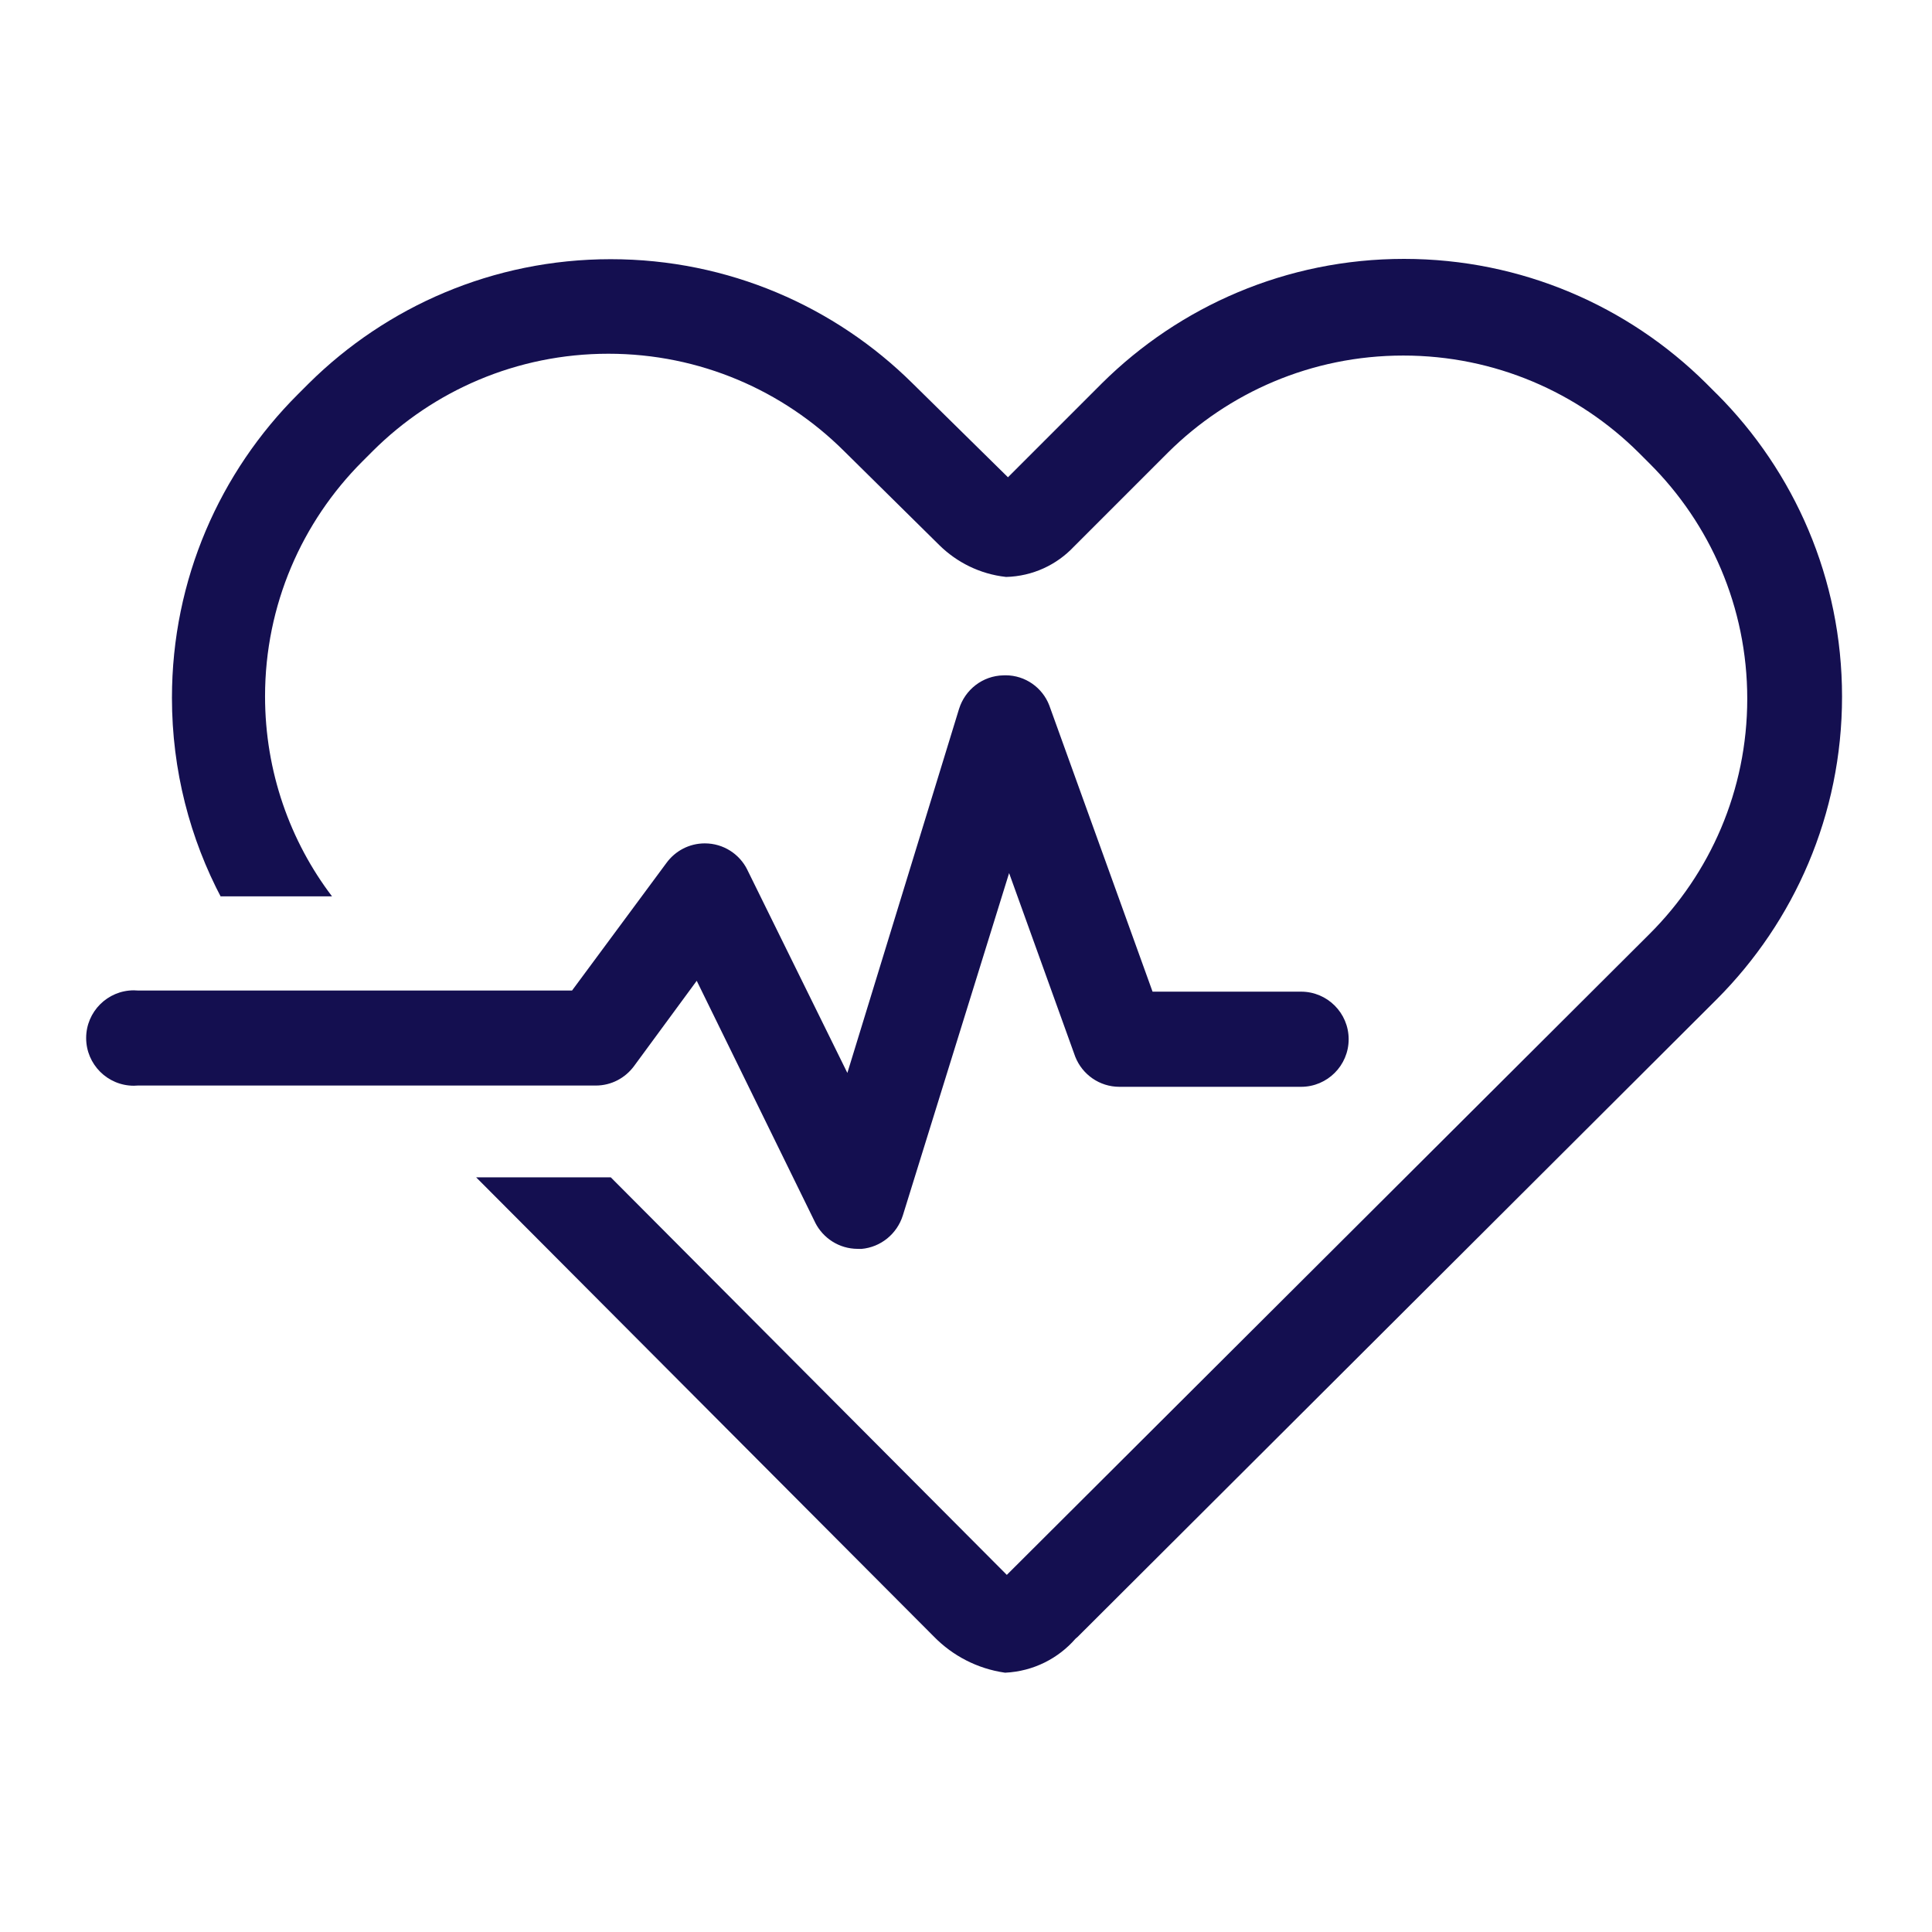
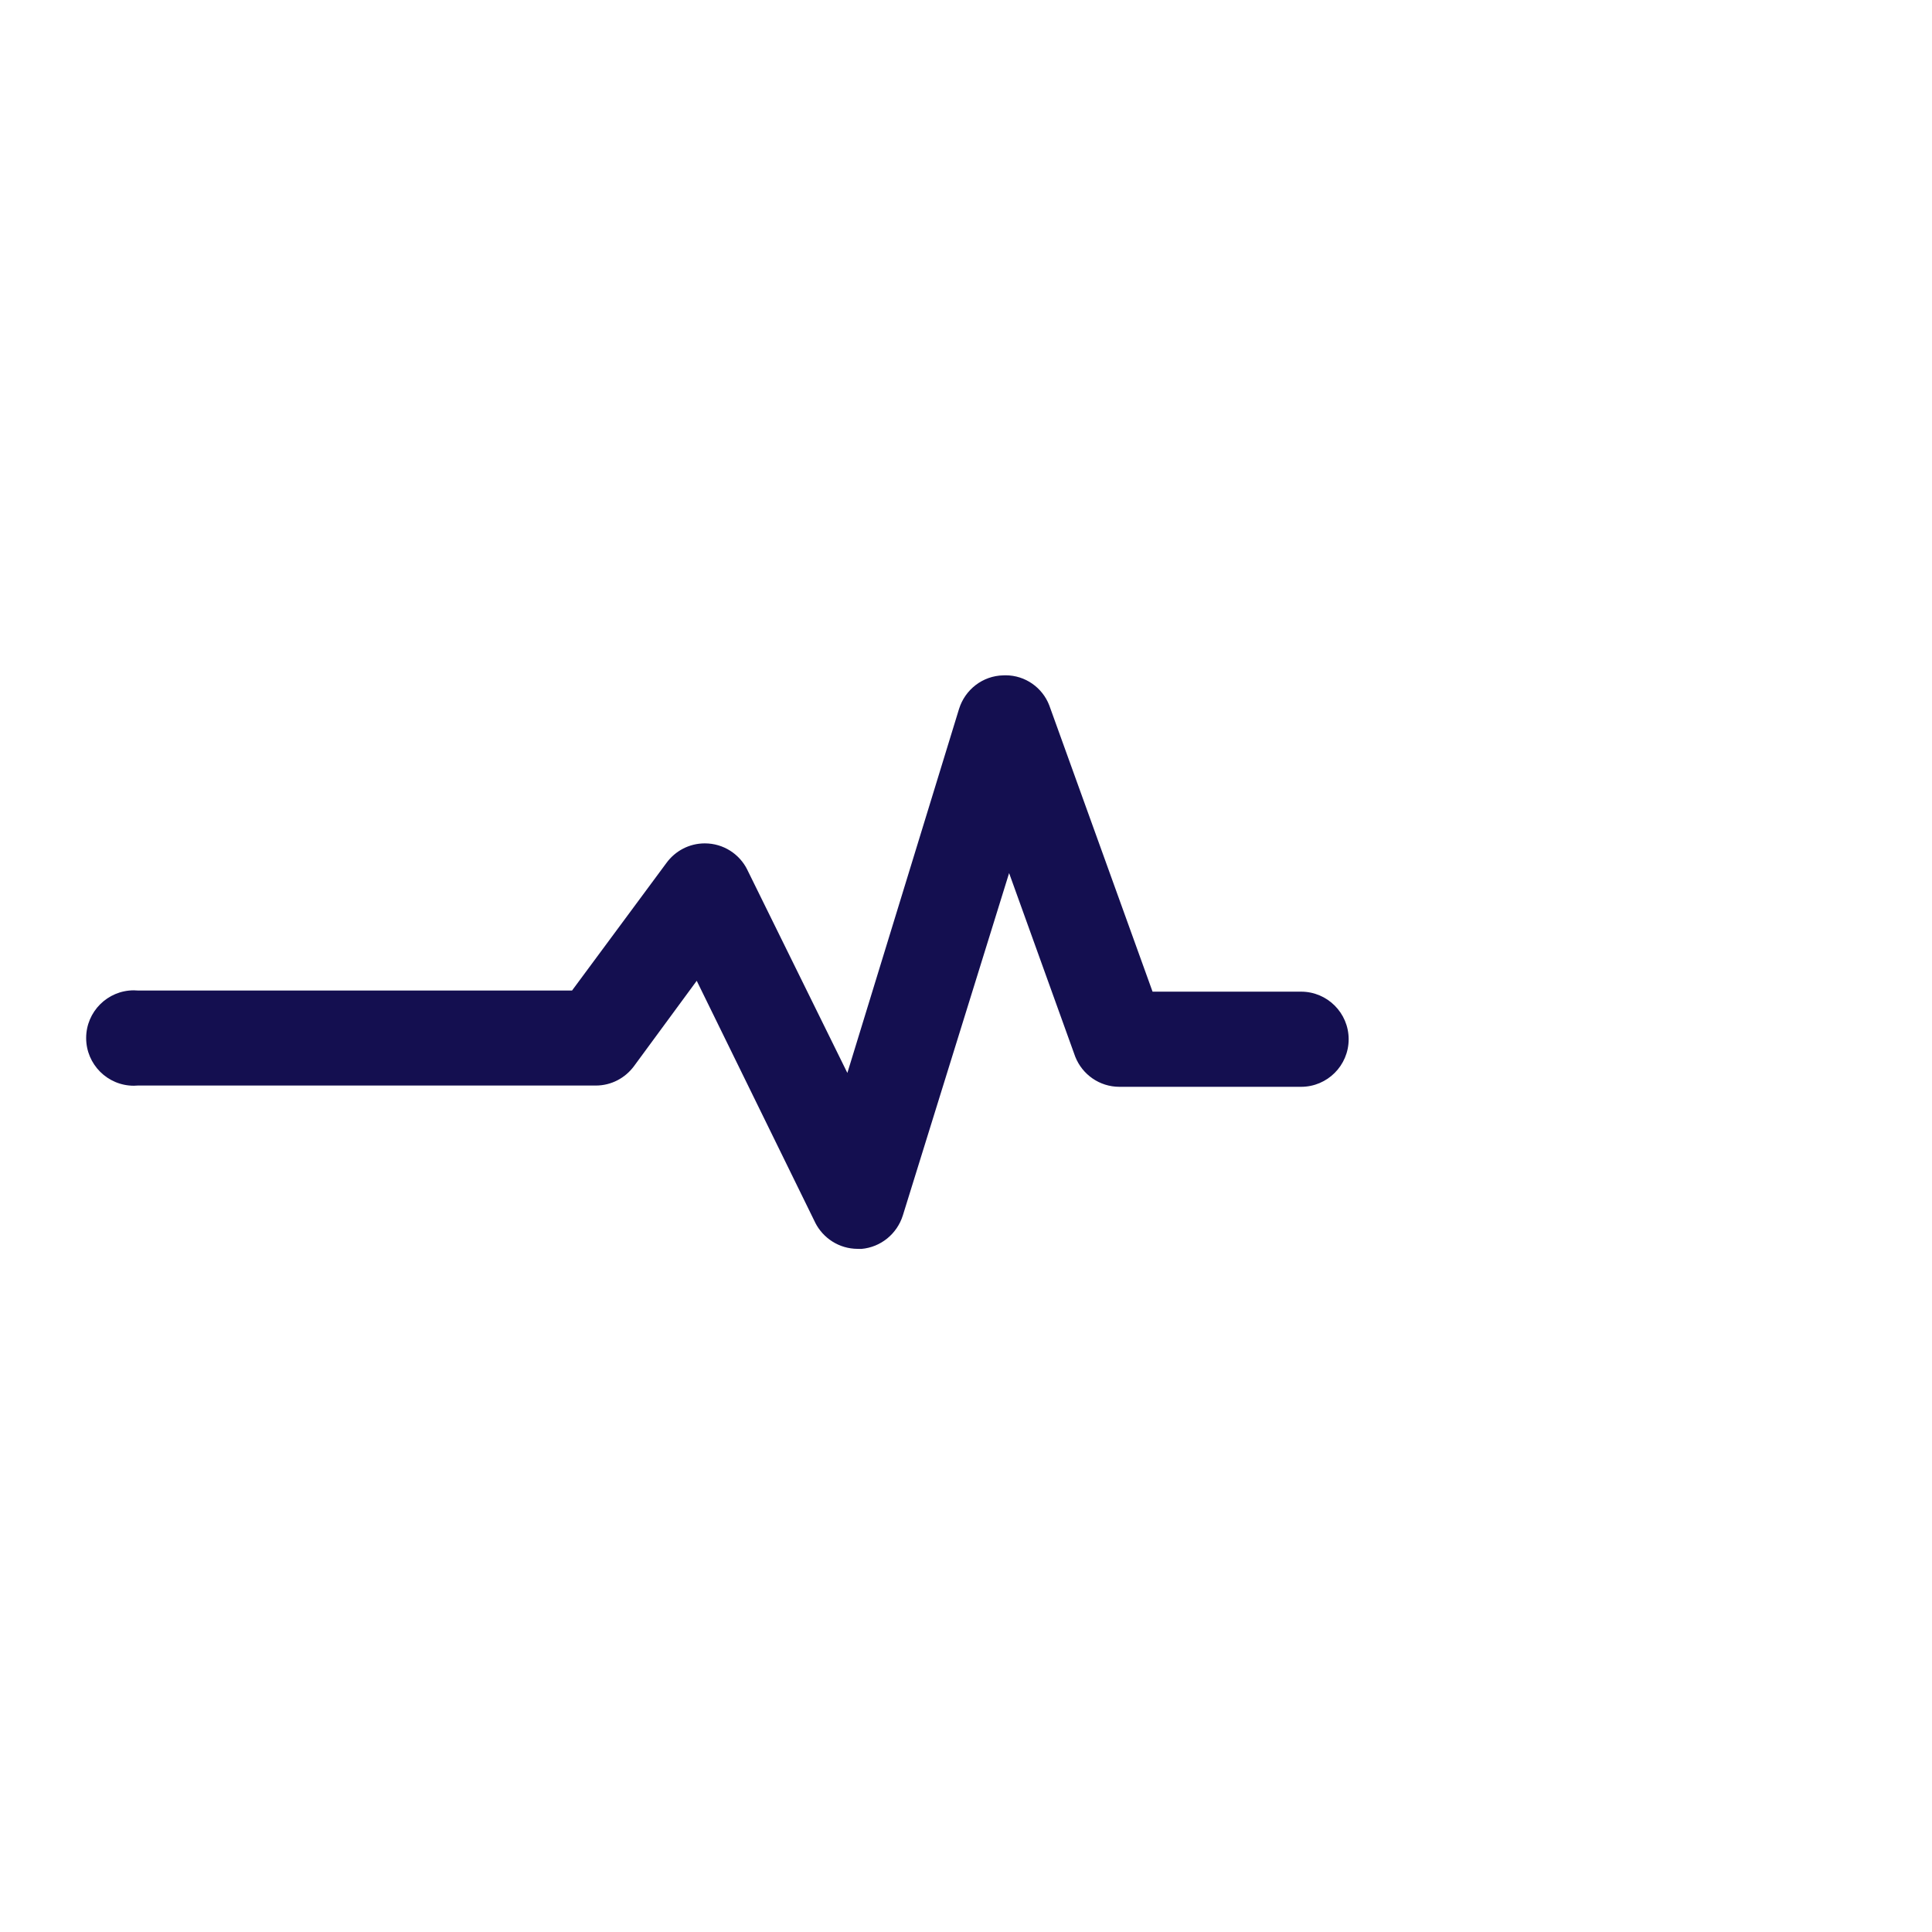
<svg xmlns="http://www.w3.org/2000/svg" version="1.1" width="32" height="32" viewBox="0 0 32 32" fill="#140F50">
  <title>heart-beat</title>
-   <path d="M28.435 6.525l-0.18-0.18c-1.283-1.271-3.050-2.057-5-2.057s-3.717 0.786-5.001 2.058l-1.559 1.559-1.58-1.555c-1.283-1.271-3.050-2.057-5-2.057s-3.717 0.786-5.001 2.058l-0.179 0.179c-1.289 1.286-2.087 3.063-2.087 5.028 0 1.202 0.299 2.334 0.825 3.326l-0.019-0.038h1.845c-0.692-0.91-1.109-2.063-1.109-3.312 0-1.518 0.615-2.892 1.609-3.888l0.18-0.18c0.999-0.993 2.377-1.607 3.898-1.607s2.898 0.614 3.898 1.607l-0-0 1.585 1.565c0.289 0.284 0.671 0.476 1.096 0.524l0.009 0.001c0.442-0.012 0.837-0.201 1.119-0.499l0.001-0.001 1.56-1.56c0.999-0.993 2.377-1.607 3.898-1.607s2.898 0.614 3.898 1.607l0.18 0.18c1 0.996 1.619 2.375 1.619 3.897s-0.619 2.901-1.619 3.897l-0 0-10.645 10.615-6.56-6.585h-2.23l7.585 7.61c0.307 0.313 0.714 0.528 1.169 0.594l0.011 0.001c0.466-0.023 0.878-0.236 1.163-0.563l0.002-0.002 0.035-0.030 10.585-10.56c1.281-1.284 2.074-3.055 2.074-5.012s-0.792-3.729-2.074-5.013l0 0z" />
  <path d="M14.205 20.685c-0.308-0.001-0.573-0.178-0.703-0.435l-0.002-0.005-1.96-4-1.040 1.415c-0.145 0.195-0.374 0.32-0.632 0.32-0.001 0-0.002 0-0.003 0h-7.585c-0.019 0.002-0.041 0.003-0.063 0.003-0.436 0-0.79-0.354-0.79-0.79s0.354-0.79 0.79-0.79c0.022 0 0.044 0.001 0.066 0.003l-0.003-0h7.195l1.565-2.115c0.144-0.196 0.374-0.322 0.634-0.322 0.309 0 0.576 0.178 0.704 0.437l0.002 0.005 1.655 3.36 1.85-6.030c0.1-0.319 0.39-0.548 0.734-0.555h0.001c0.011-0.001 0.023-0.001 0.035-0.001 0.329 0 0.611 0.206 0.723 0.495l0.002 0.005 1.71 4.74h2.46c0.435 0 0.788 0.353 0.788 0.788s-0.353 0.788-0.788 0.788v0h-3c-0.003 0-0.006 0-0.009 0-0.331 0-0.614-0.205-0.73-0.495l-0.002-0.005-1.095-3.040-1.76 5.67c-0.096 0.305-0.364 0.527-0.687 0.555l-0.003 0z" />
</svg>